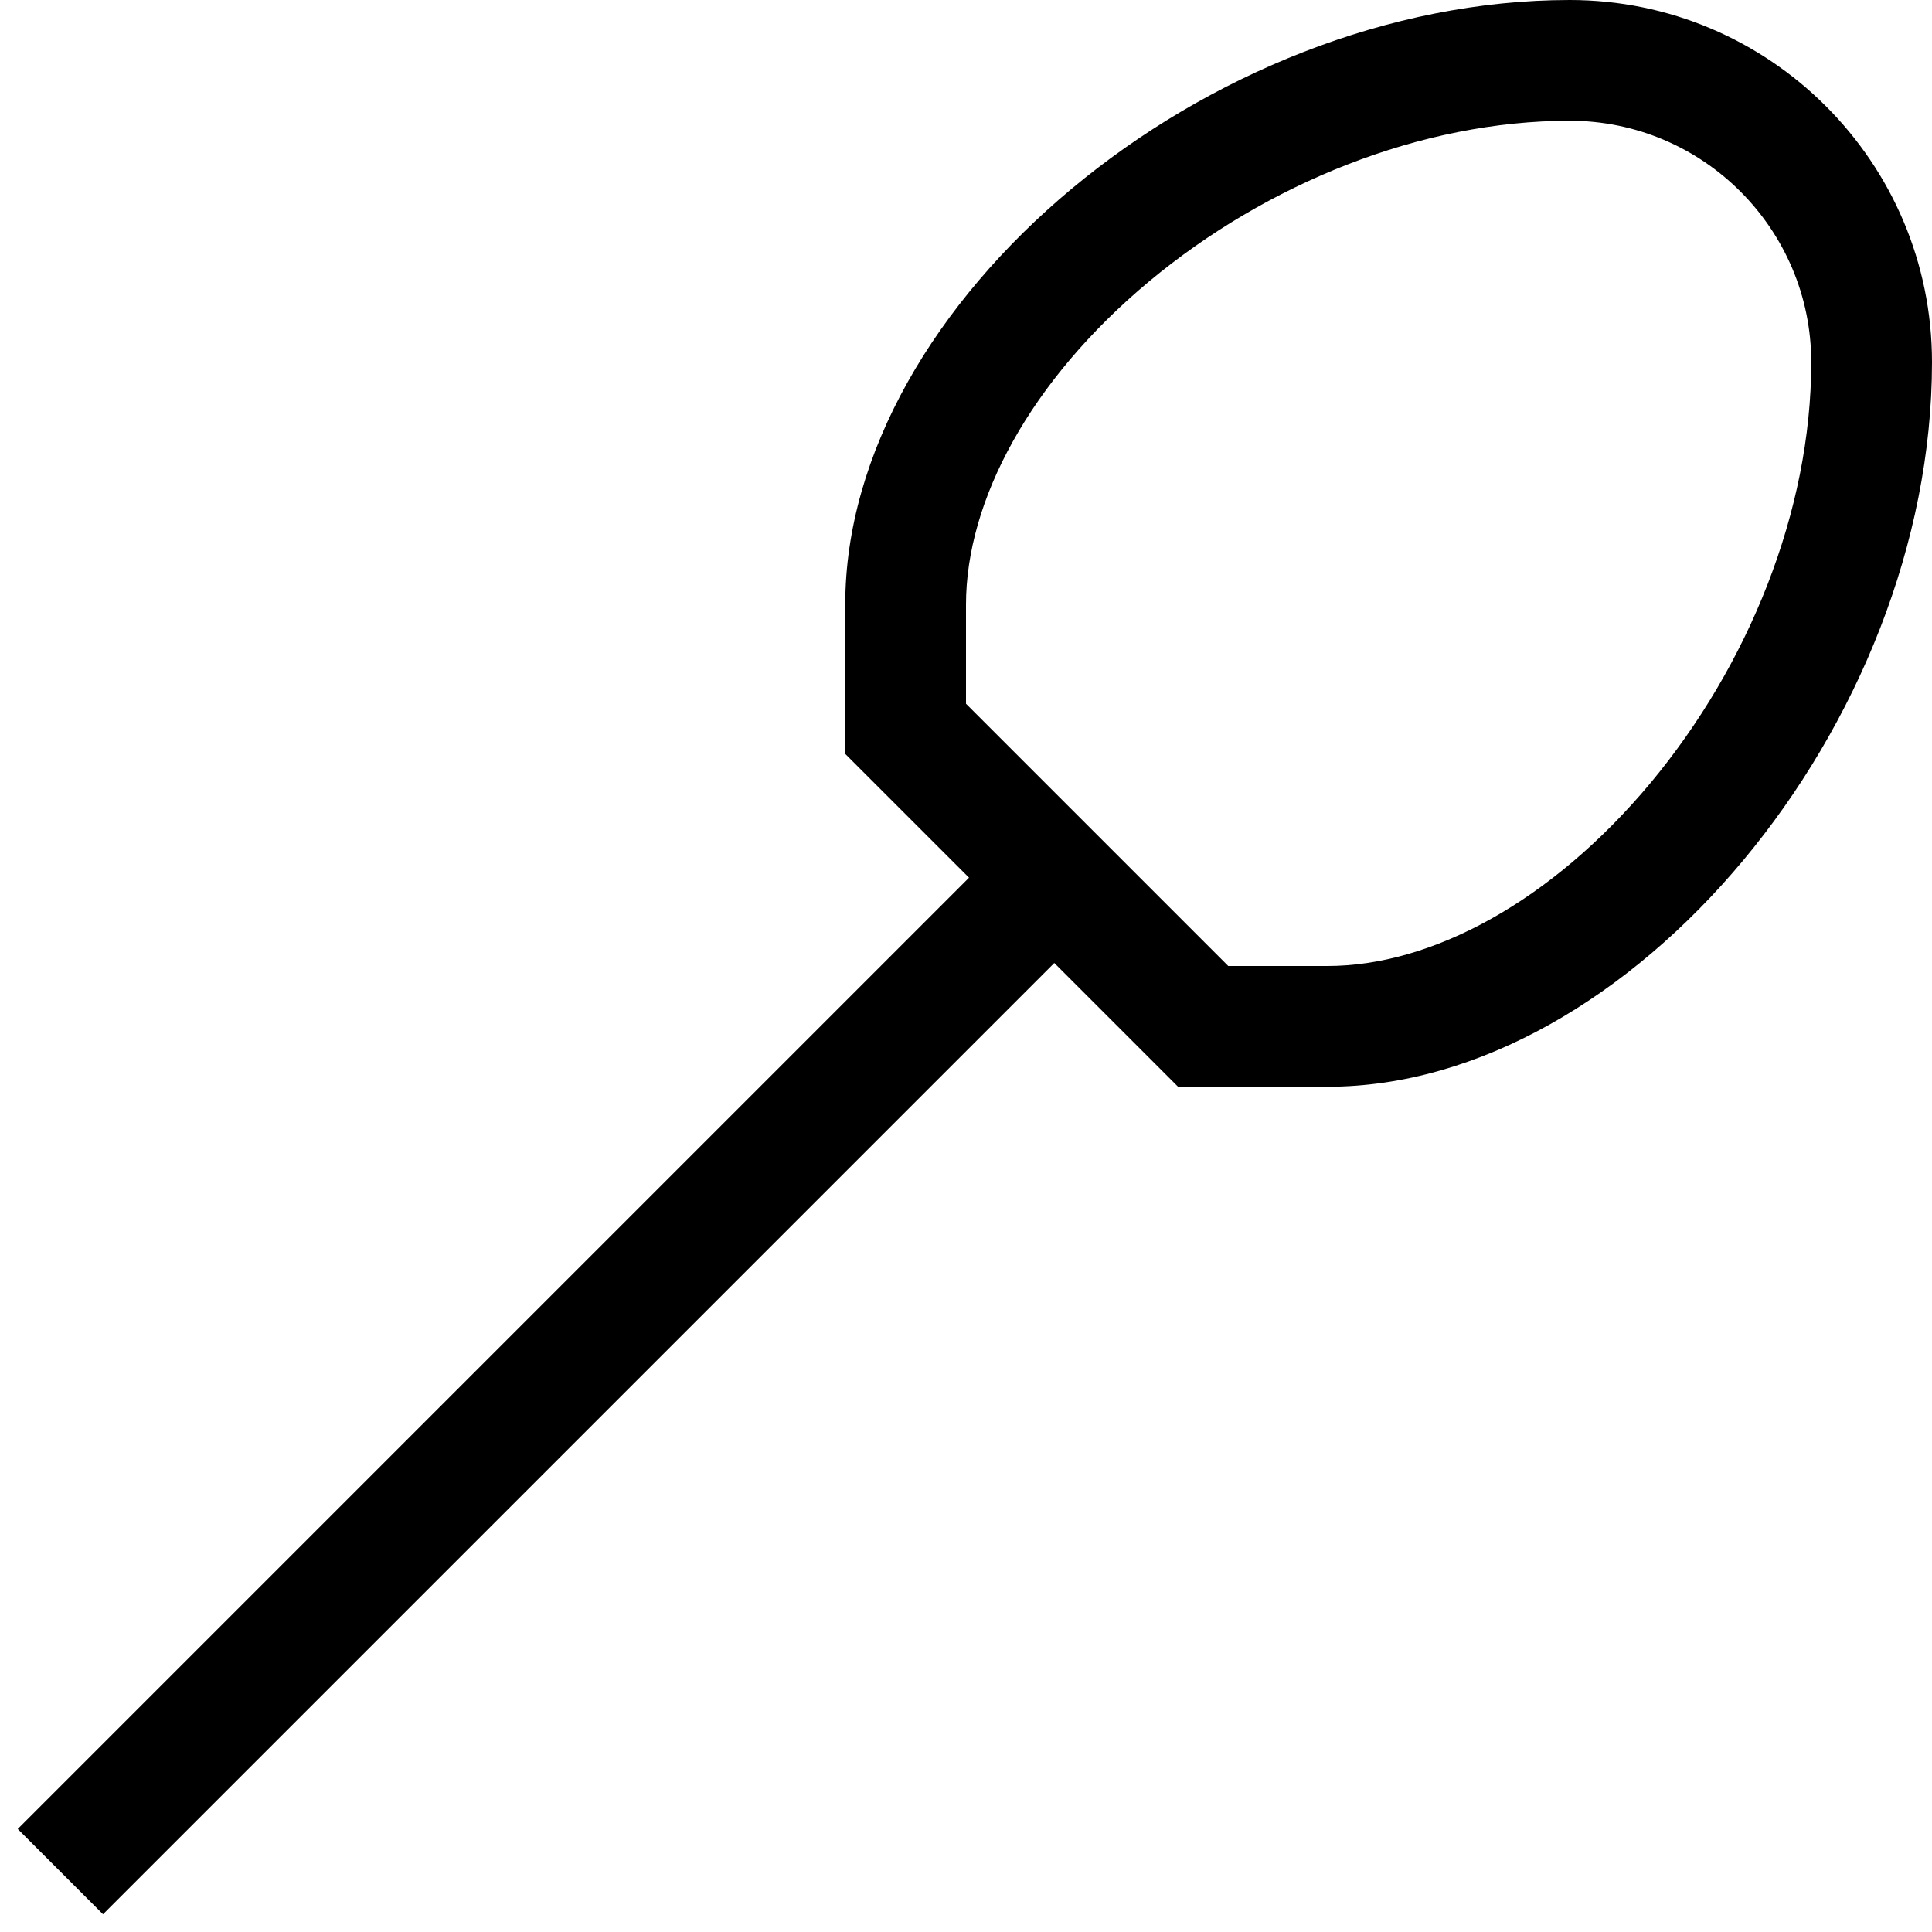
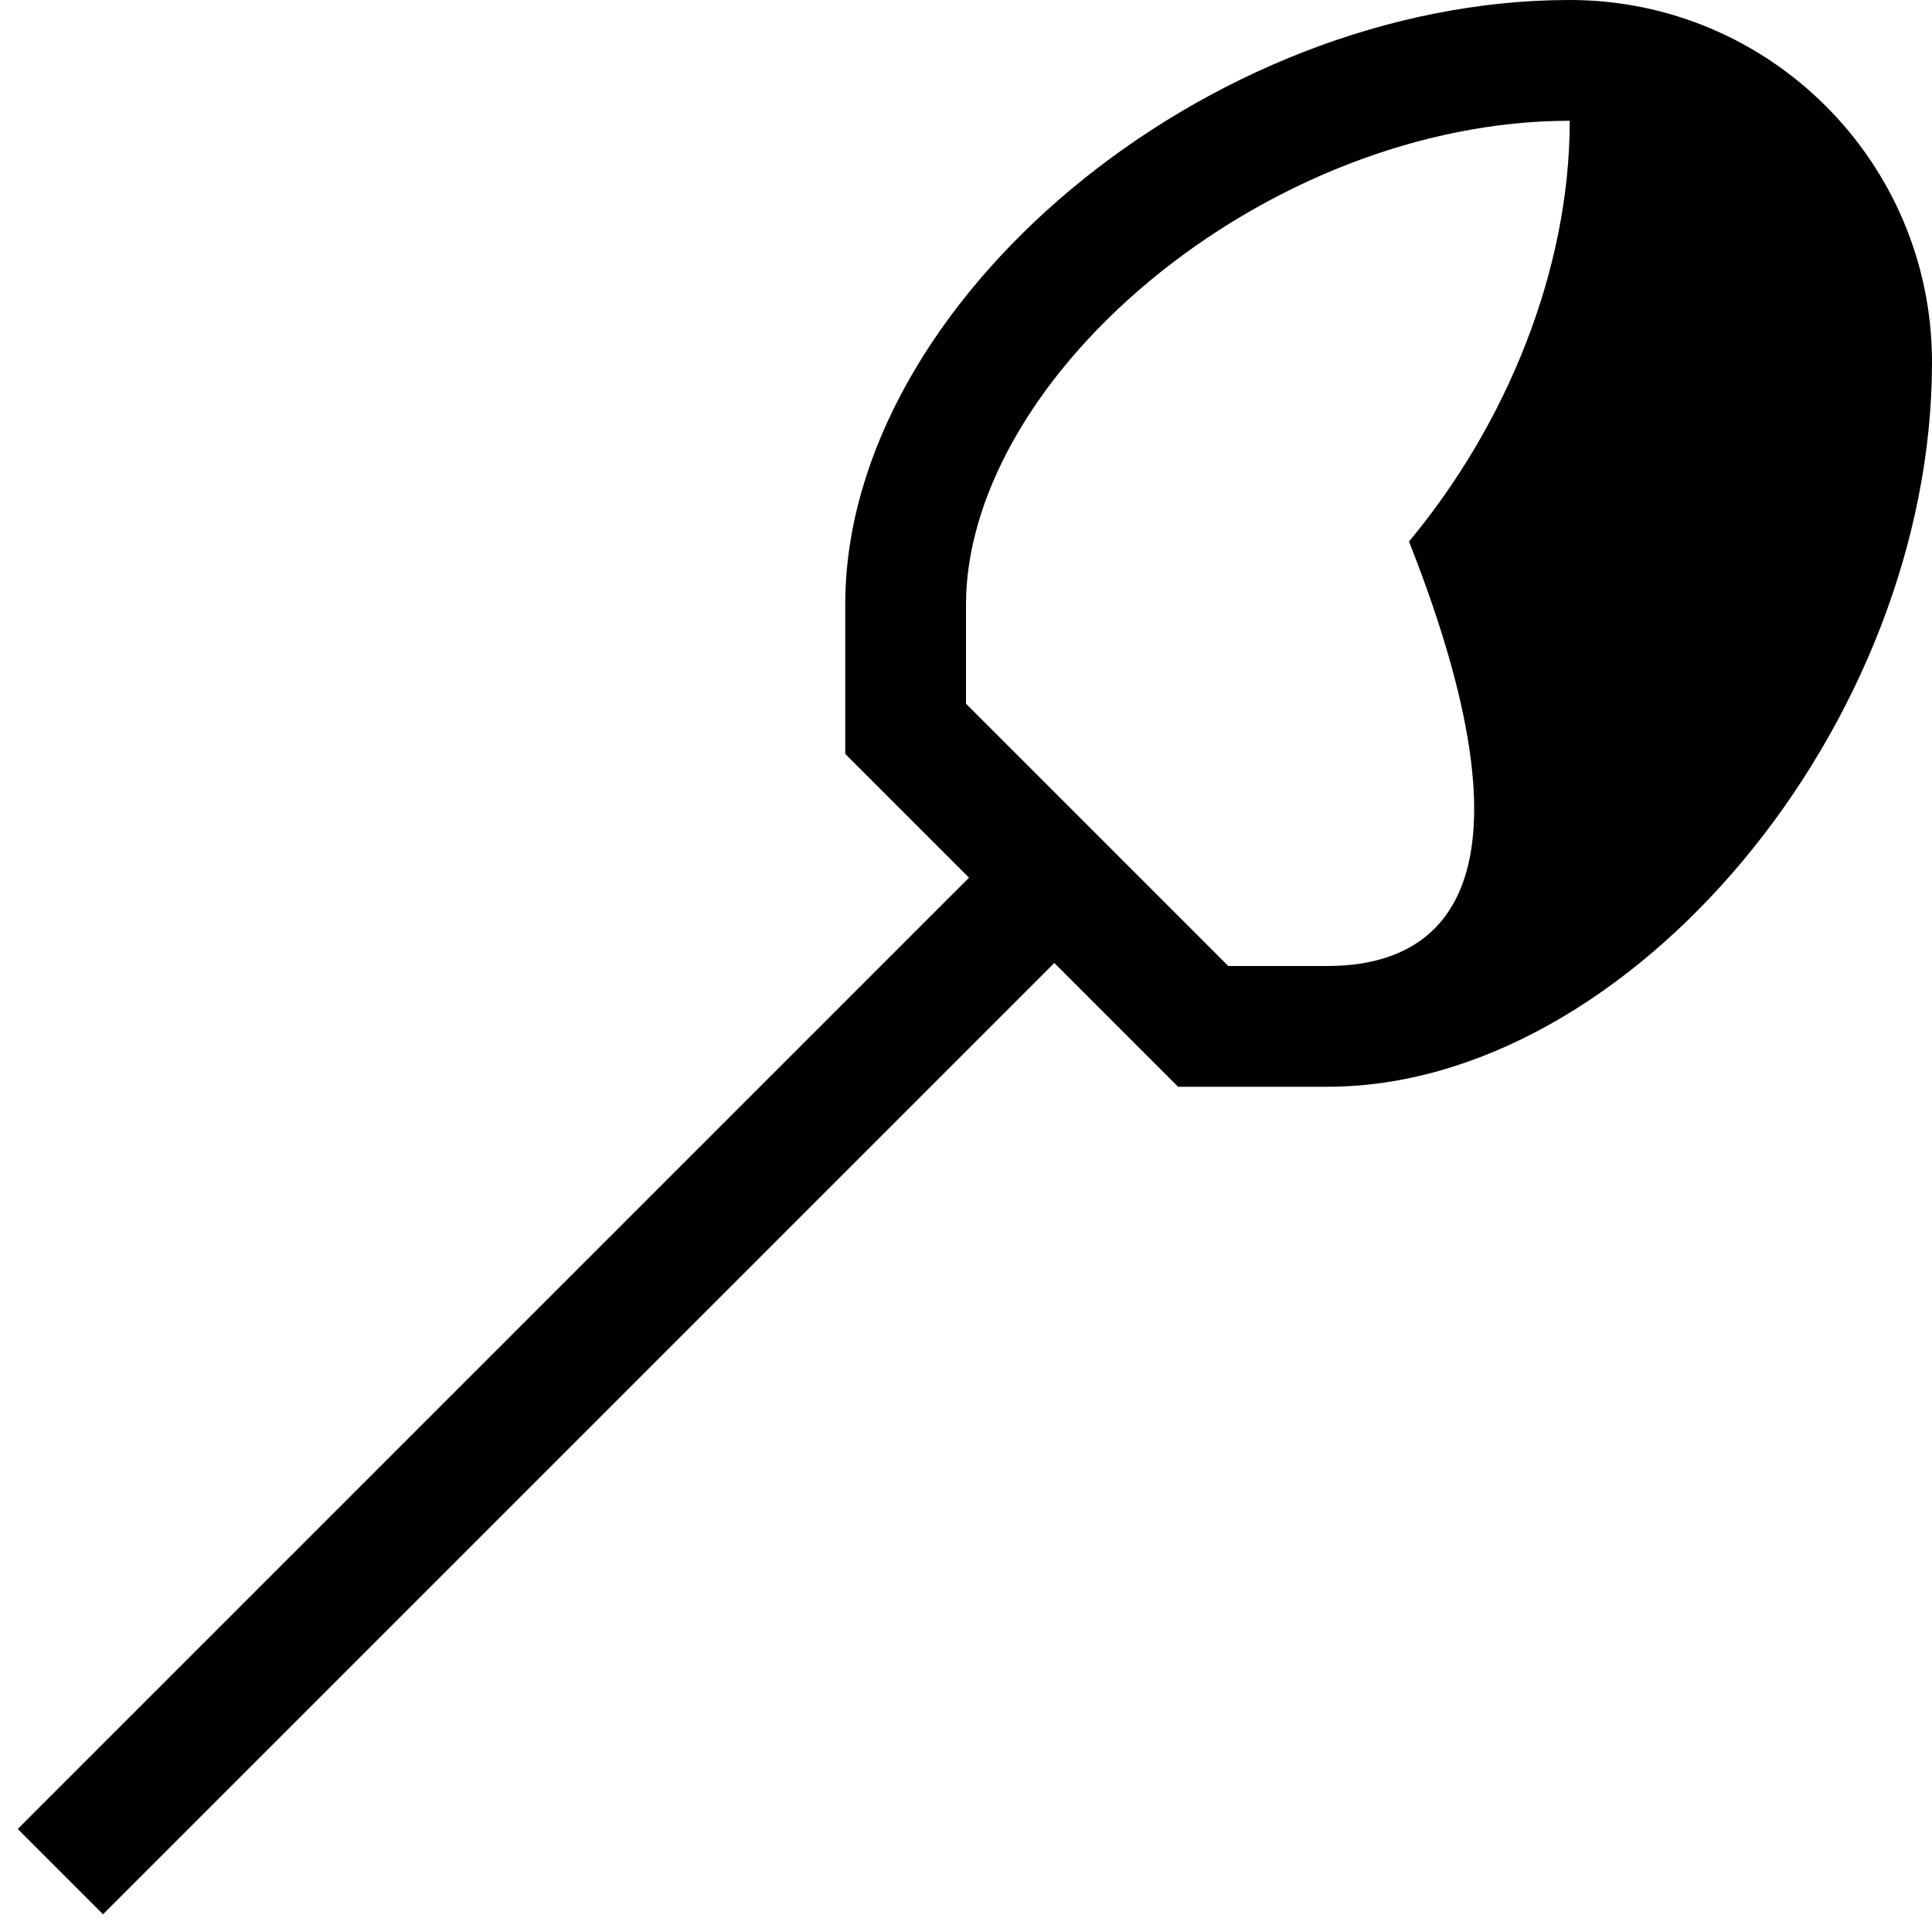
<svg xmlns="http://www.w3.org/2000/svg" viewBox="0 0 512 512">
-   <path d="M256 160.2c0-27.5 17-59.3 48.5-85.6C335.6 48.7 376.5 32 416 32c35.3 0 64 28.7 64 64c0 39.5-16.7 80.4-42.6 111.5C411.1 239 379.3 256 351.8 256H325.5l-18.7-18.7-32-32L256 186.5V160.2zm28.1 99.7L312.2 288h39.6C432 288 512 192 512 96c0-53-43-96-96-96C320 0 224 80 224 160.2v39.6l28.1 28.1 4.7 4.7L4.7 484.7l22.6 22.6L279.4 255.2l4.7 4.7z" />
+   <path d="M256 160.2c0-27.5 17-59.3 48.5-85.6C335.6 48.7 376.5 32 416 32c0 39.5-16.7 80.4-42.6 111.5C411.1 239 379.3 256 351.8 256H325.5l-18.7-18.7-32-32L256 186.5V160.2zm28.1 99.7L312.2 288h39.6C432 288 512 192 512 96c0-53-43-96-96-96C320 0 224 80 224 160.2v39.6l28.1 28.1 4.7 4.7L4.7 484.7l22.6 22.6L279.4 255.2l4.7 4.7z" />
</svg>